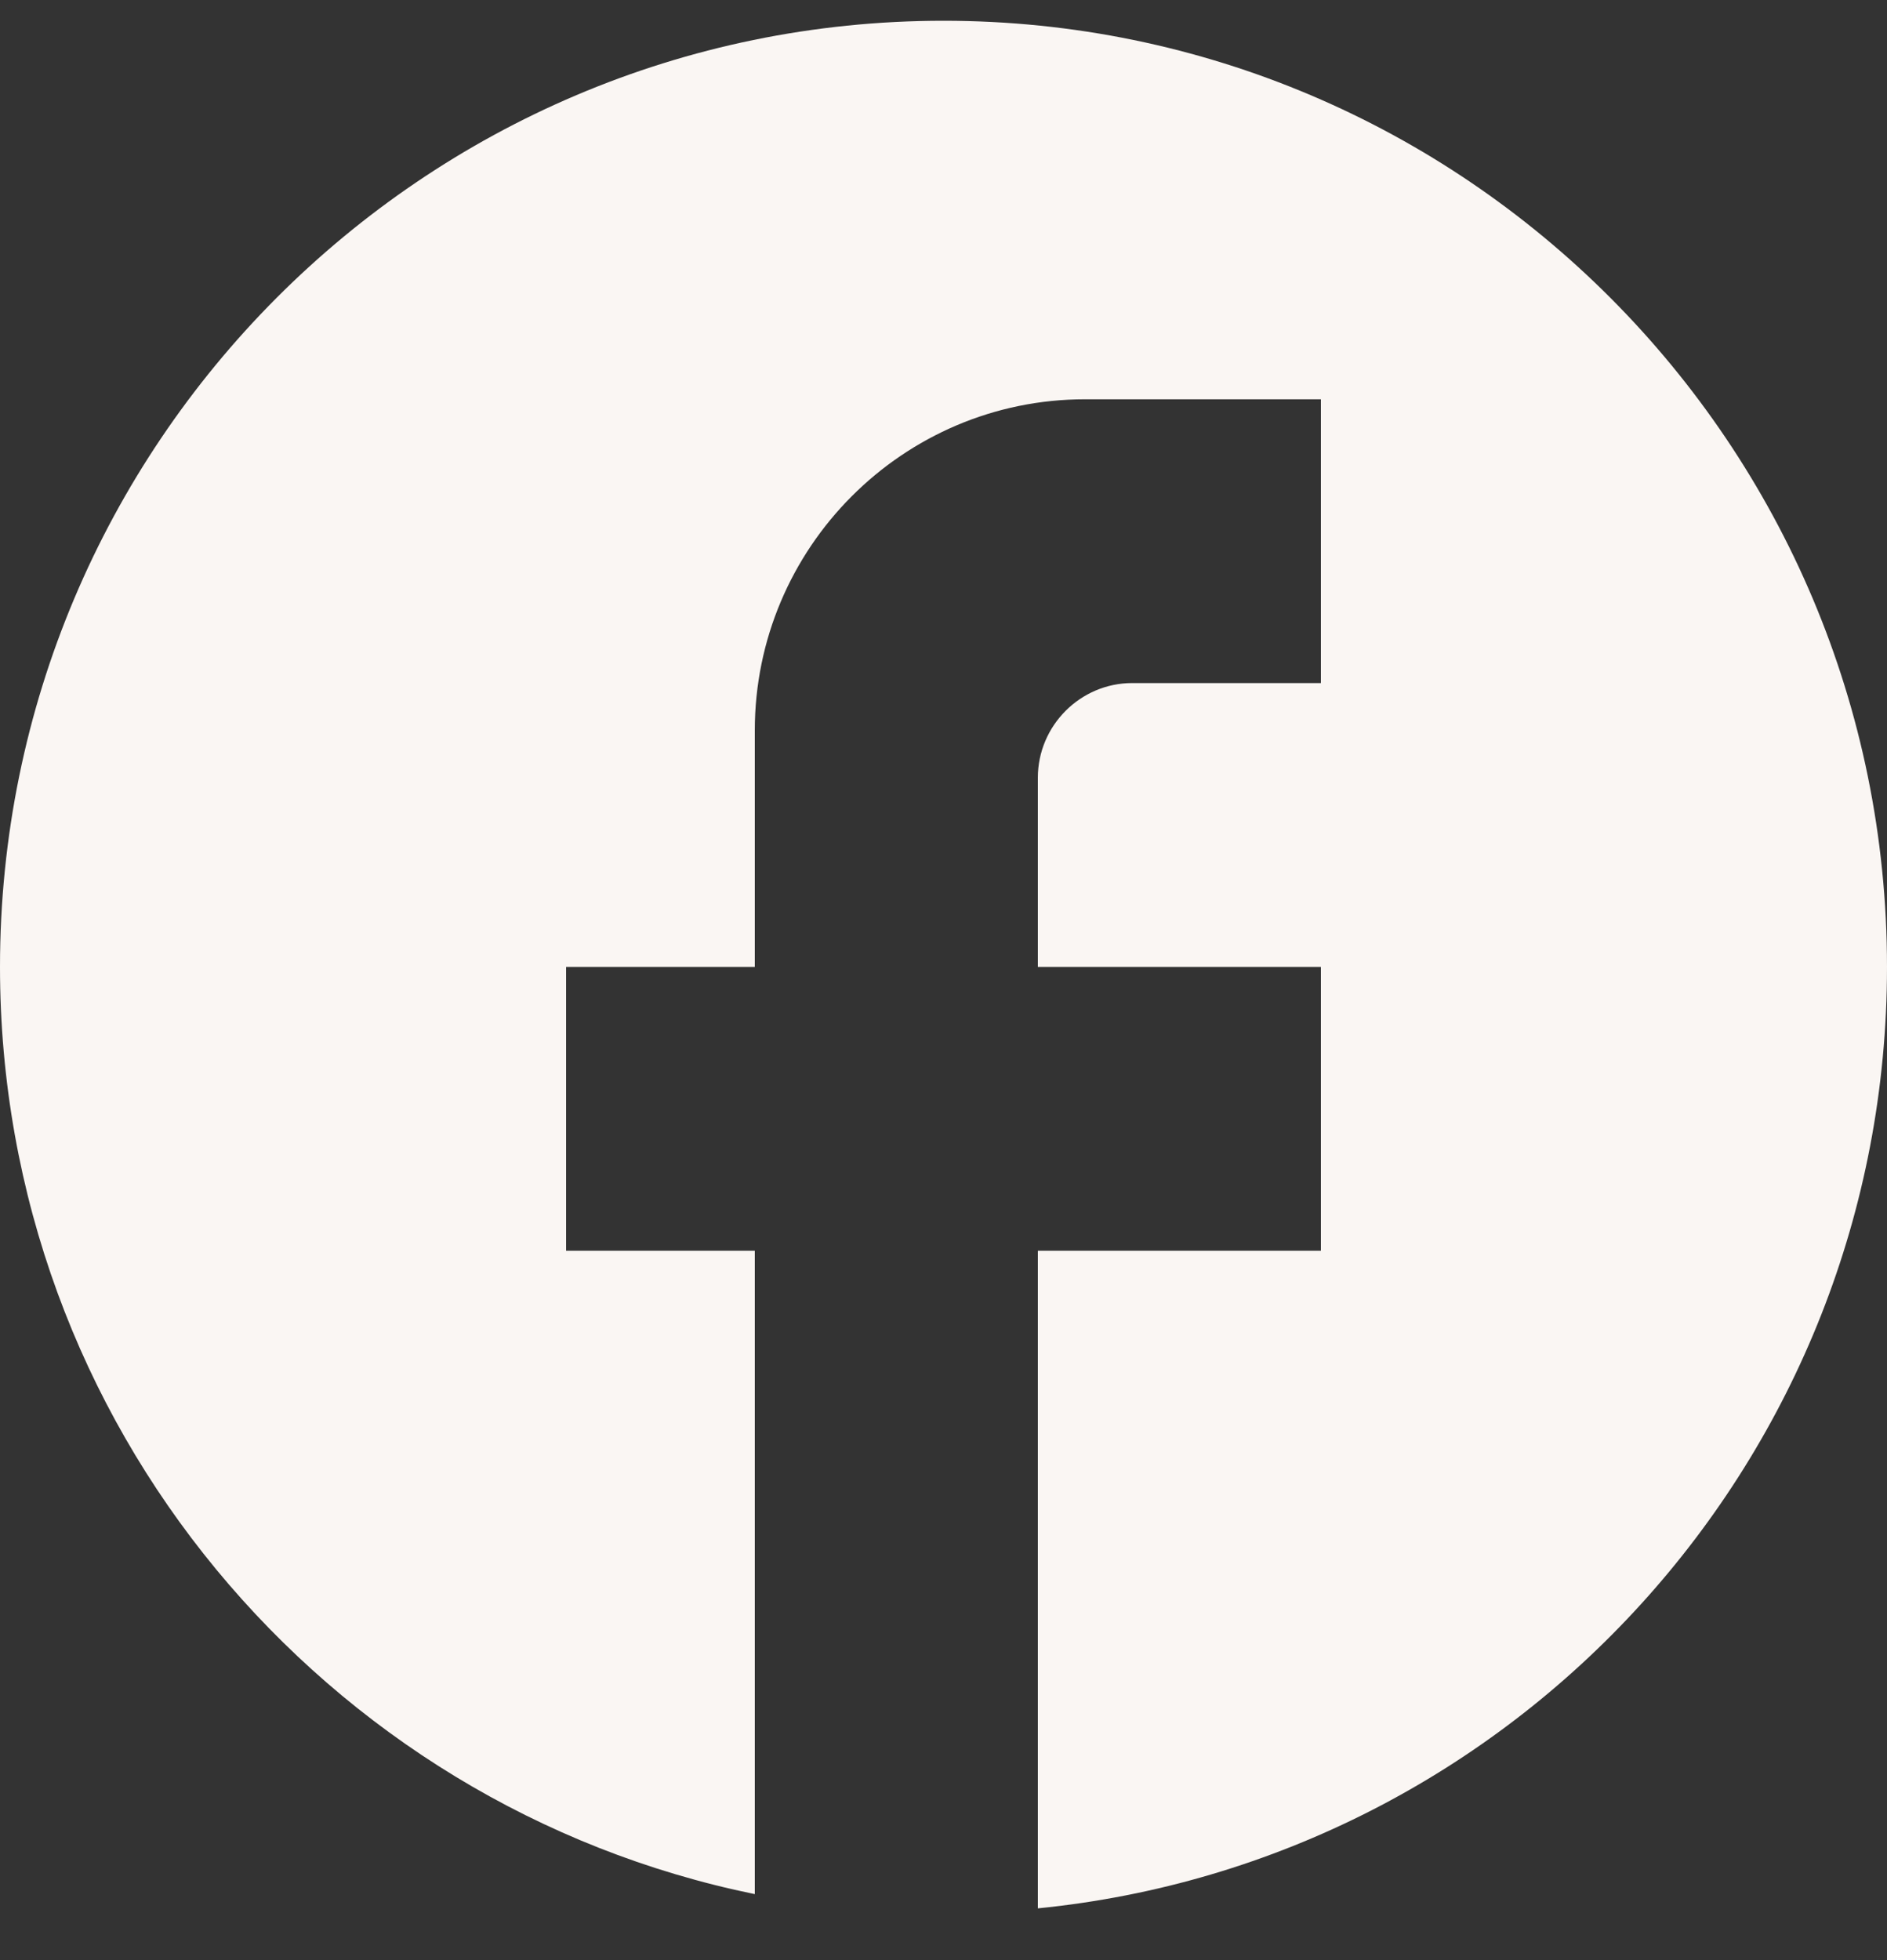
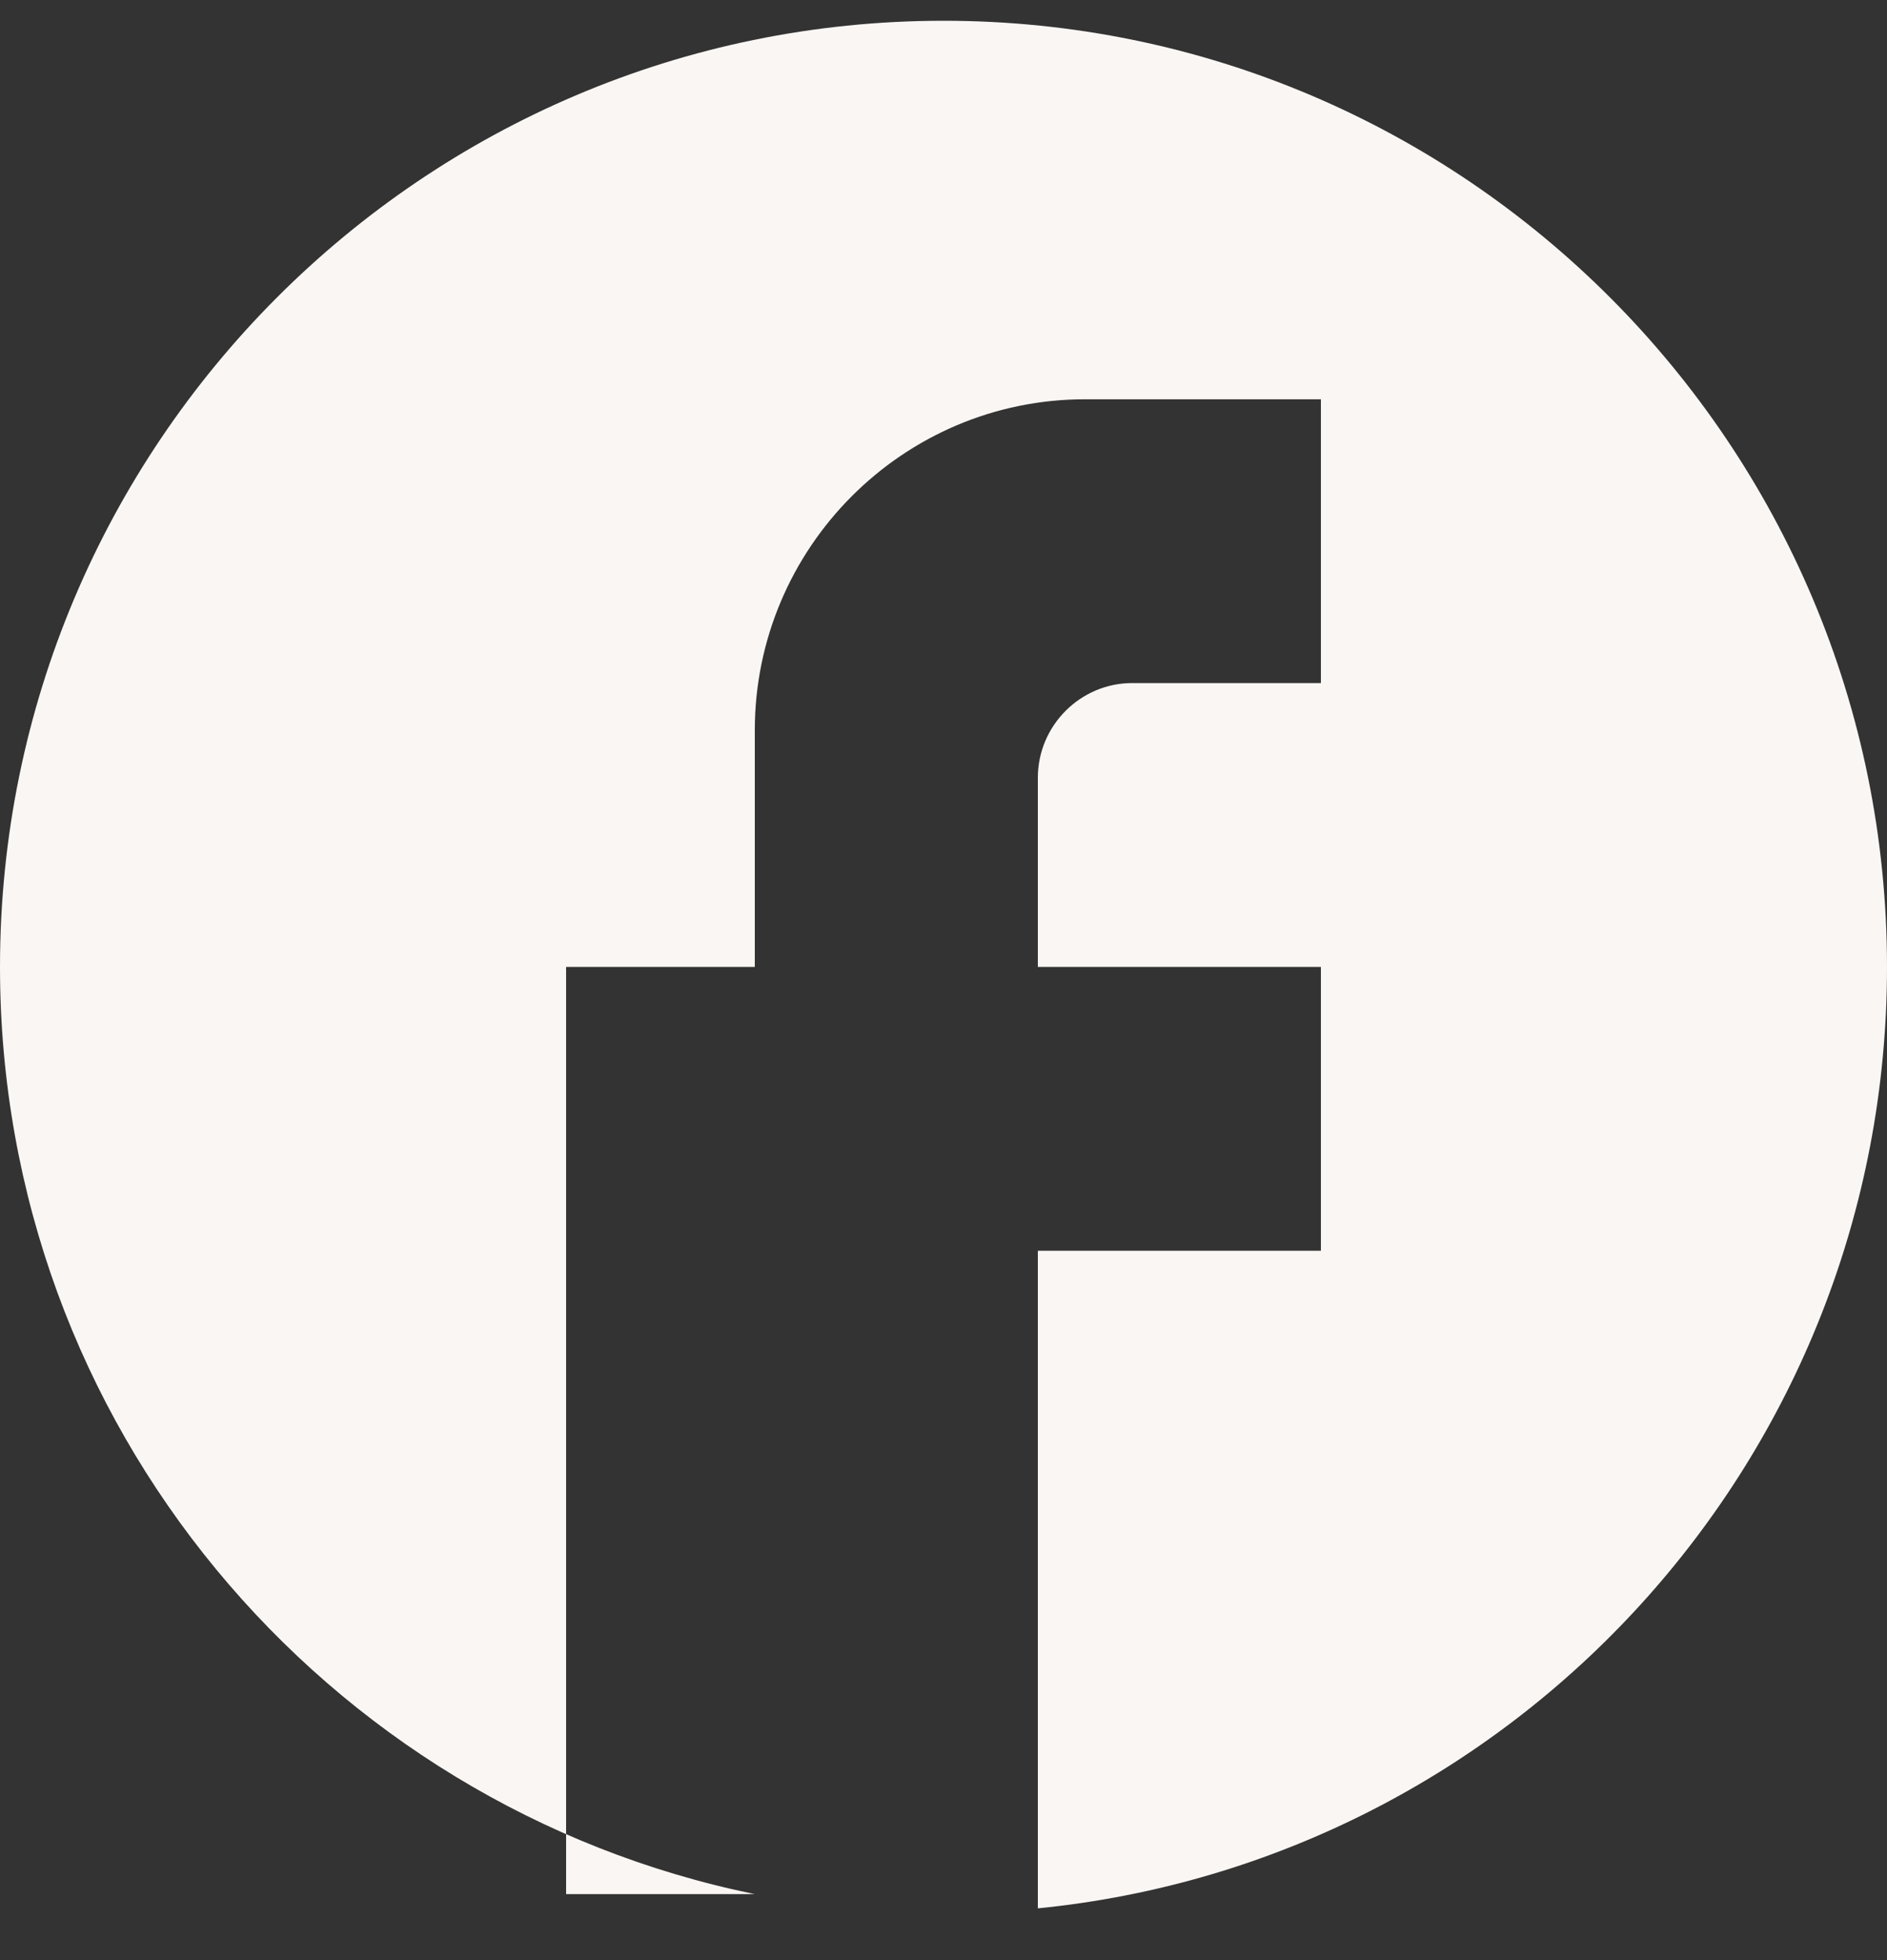
<svg xmlns="http://www.w3.org/2000/svg" width="26" height="27" viewBox="0 0 26 27" fill="none">
  <rect x="0" y="0" width="26" height="27" fill="#333333" stroke="none" />
-   <path d="M26 13.319C26 6.125 20.176 0.286 13 0.286C5.824 0.286 0 6.125 0 13.319C0 19.627 4.472 24.879 10.4 26.091V17.229H7.8V13.319H10.4V10.061C10.4 7.546 12.441 5.5 14.95 5.5H18.2V9.409H15.6C14.885 9.409 14.3 9.996 14.3 10.713V13.319H18.2V17.229H14.3V26.287C20.865 25.635 26 20.083 26 13.319Z" fill="#FAF6F3" />
+   <path d="M26 13.319C26 6.125 20.176 0.286 13 0.286C5.824 0.286 0 6.125 0 13.319C0 19.627 4.472 24.879 10.4 26.091H7.8V13.319H10.4V10.061C10.4 7.546 12.441 5.5 14.95 5.5H18.2V9.409H15.6C14.885 9.409 14.3 9.996 14.3 10.713V13.319H18.2V17.229H14.3V26.287C20.865 25.635 26 20.083 26 13.319Z" fill="#FAF6F3" />
</svg>